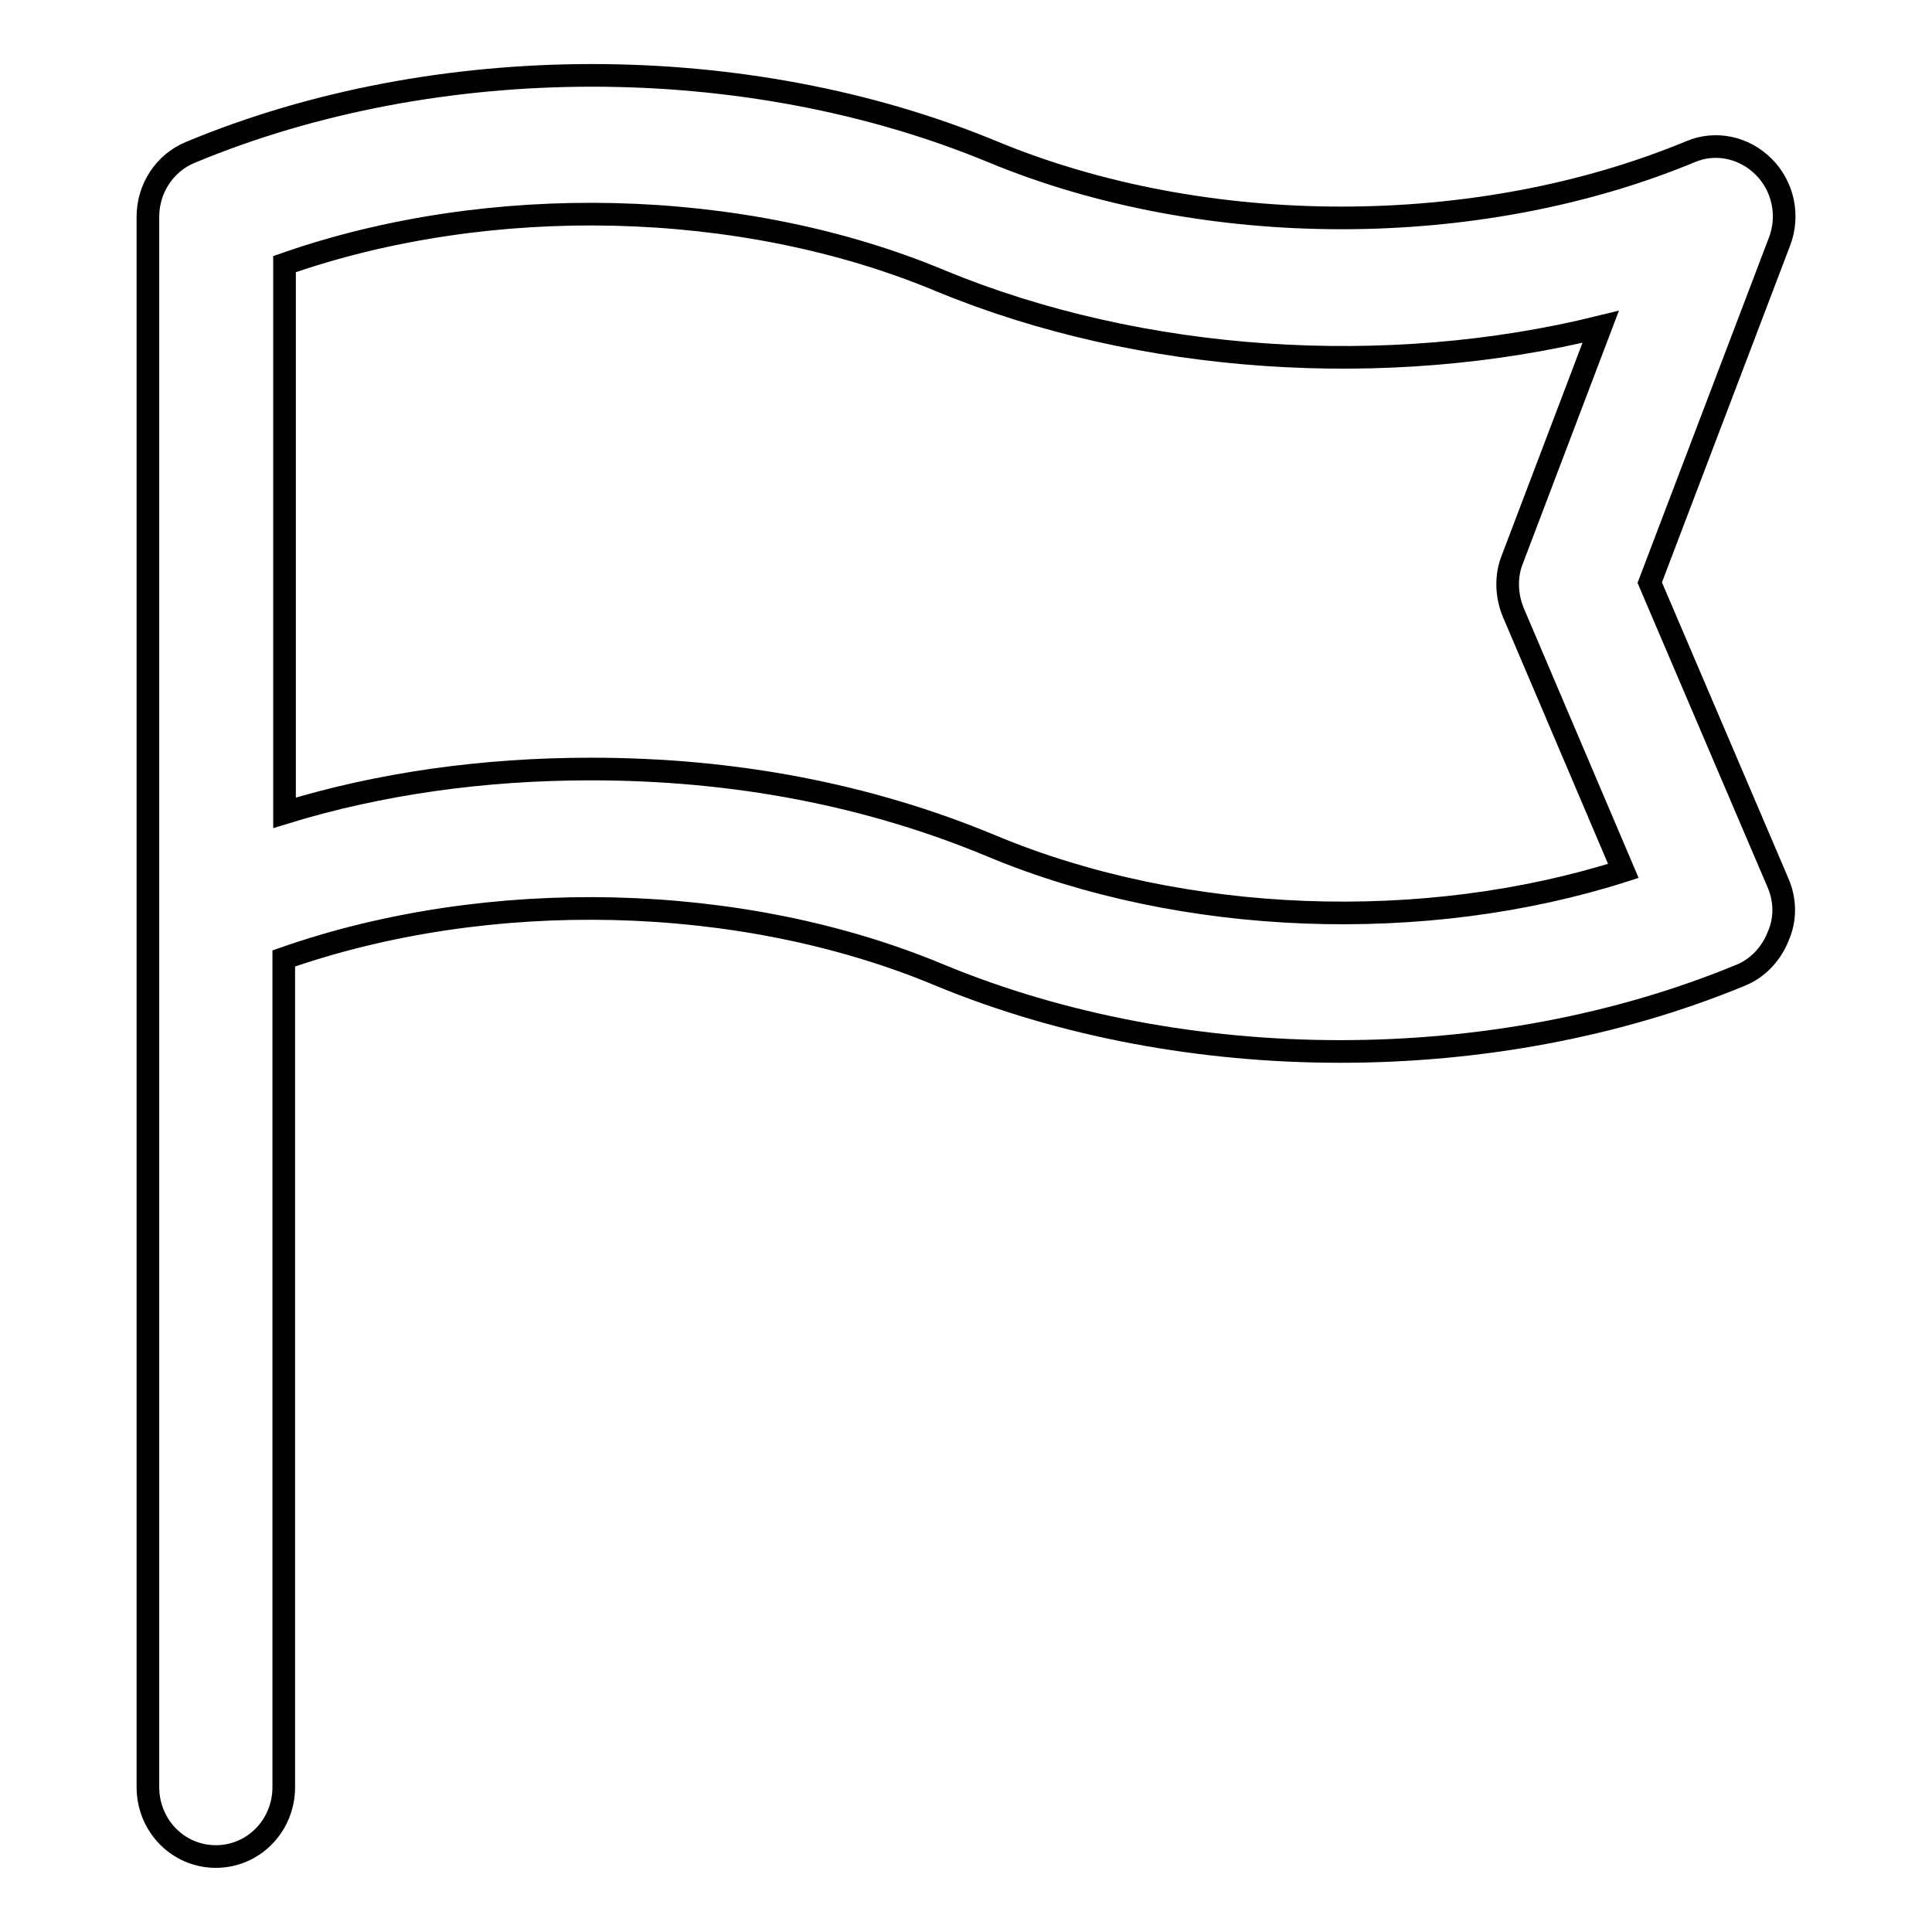
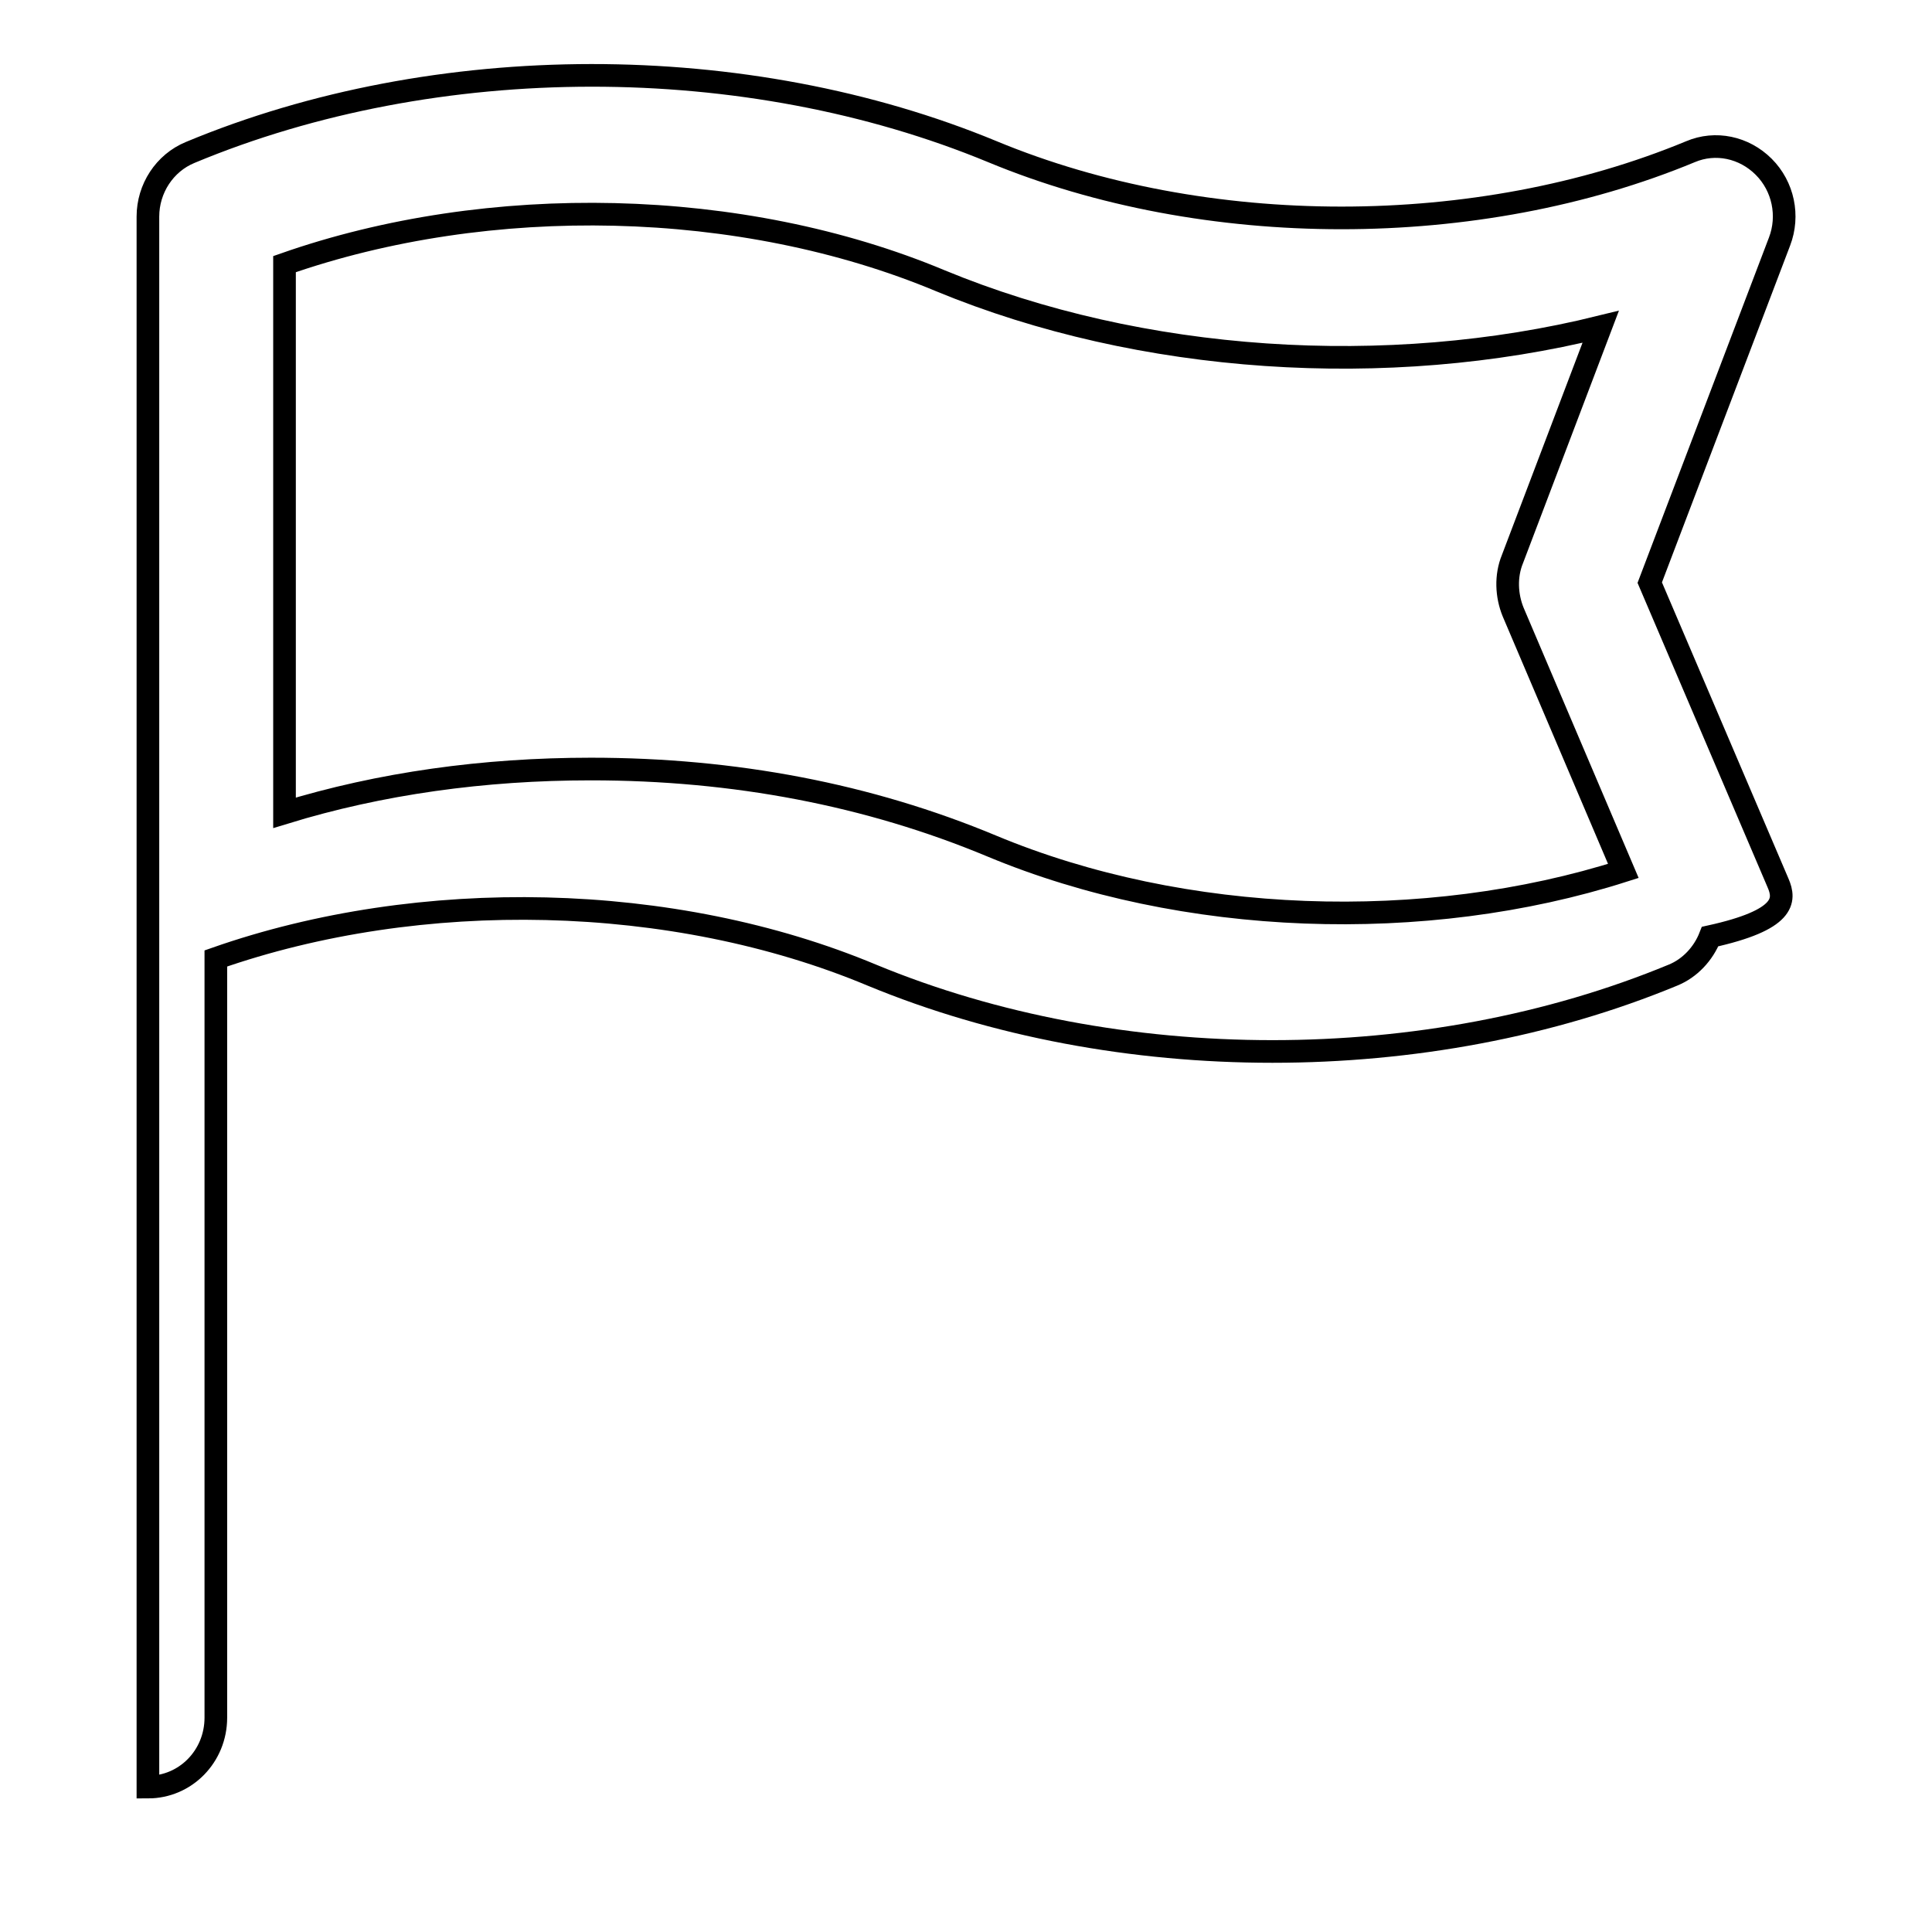
<svg xmlns="http://www.w3.org/2000/svg" version="1.1" x="0px" y="0px" viewBox="0 0 256 256" enable-background="new 0 0 256 256" xml:space="preserve">
  <g>
-     <path stroke-width="3" fill-opacity="0" stroke="#000000" d="M235.6,117l-17-39.8L235.8,32c1.3-3.4,0.5-7.3-2.1-9.9c-2.6-2.6-6.4-3.4-9.7-2c-28.2,11.7-64.3,11.7-92.5,0 C98.9,6.6,57.8,6.6,25.2,20.2c-3.4,1.4-5.6,4.8-5.6,8.5v208.1c0,5.1,4,9.2,9,9.2c5,0,9-4.1,9-9.2V127c27.1-9.5,60.6-8.8,86.9,2.2 c32.6,13.5,73.6,13.5,106.2,0c2.2-0.9,4-2.8,4.9-5.1C236.6,121.9,236.6,119.3,235.6,117z M131.4,112.1 c-16.3-6.8-34.1-10.2-53.1-10.2c-14.2,0-27.9,1.9-40.6,5.8V35c27.1-9.5,60.6-8.8,86.9,2.2c26.6,11,59.2,13.1,87.5,6.1l-11.7,30.8 c-0.9,2.2-0.8,4.8,0.1,7l14.6,34.3C188.8,123.8,156.8,122.7,131.4,112.1z" />
+     <path stroke-width="3" fill-opacity="0" stroke="#000000" d="M235.6,117l-17-39.8L235.8,32c1.3-3.4,0.5-7.3-2.1-9.9c-2.6-2.6-6.4-3.4-9.7-2c-28.2,11.7-64.3,11.7-92.5,0 C98.9,6.6,57.8,6.6,25.2,20.2c-3.4,1.4-5.6,4.8-5.6,8.5v208.1c5,0,9-4.1,9-9.2V127c27.1-9.5,60.6-8.8,86.9,2.2 c32.6,13.5,73.6,13.5,106.2,0c2.2-0.9,4-2.8,4.9-5.1C236.6,121.9,236.6,119.3,235.6,117z M131.4,112.1 c-16.3-6.8-34.1-10.2-53.1-10.2c-14.2,0-27.9,1.9-40.6,5.8V35c27.1-9.5,60.6-8.8,86.9,2.2c26.6,11,59.2,13.1,87.5,6.1l-11.7,30.8 c-0.9,2.2-0.8,4.8,0.1,7l14.6,34.3C188.8,123.8,156.8,122.7,131.4,112.1z" />
  </g>
</svg>